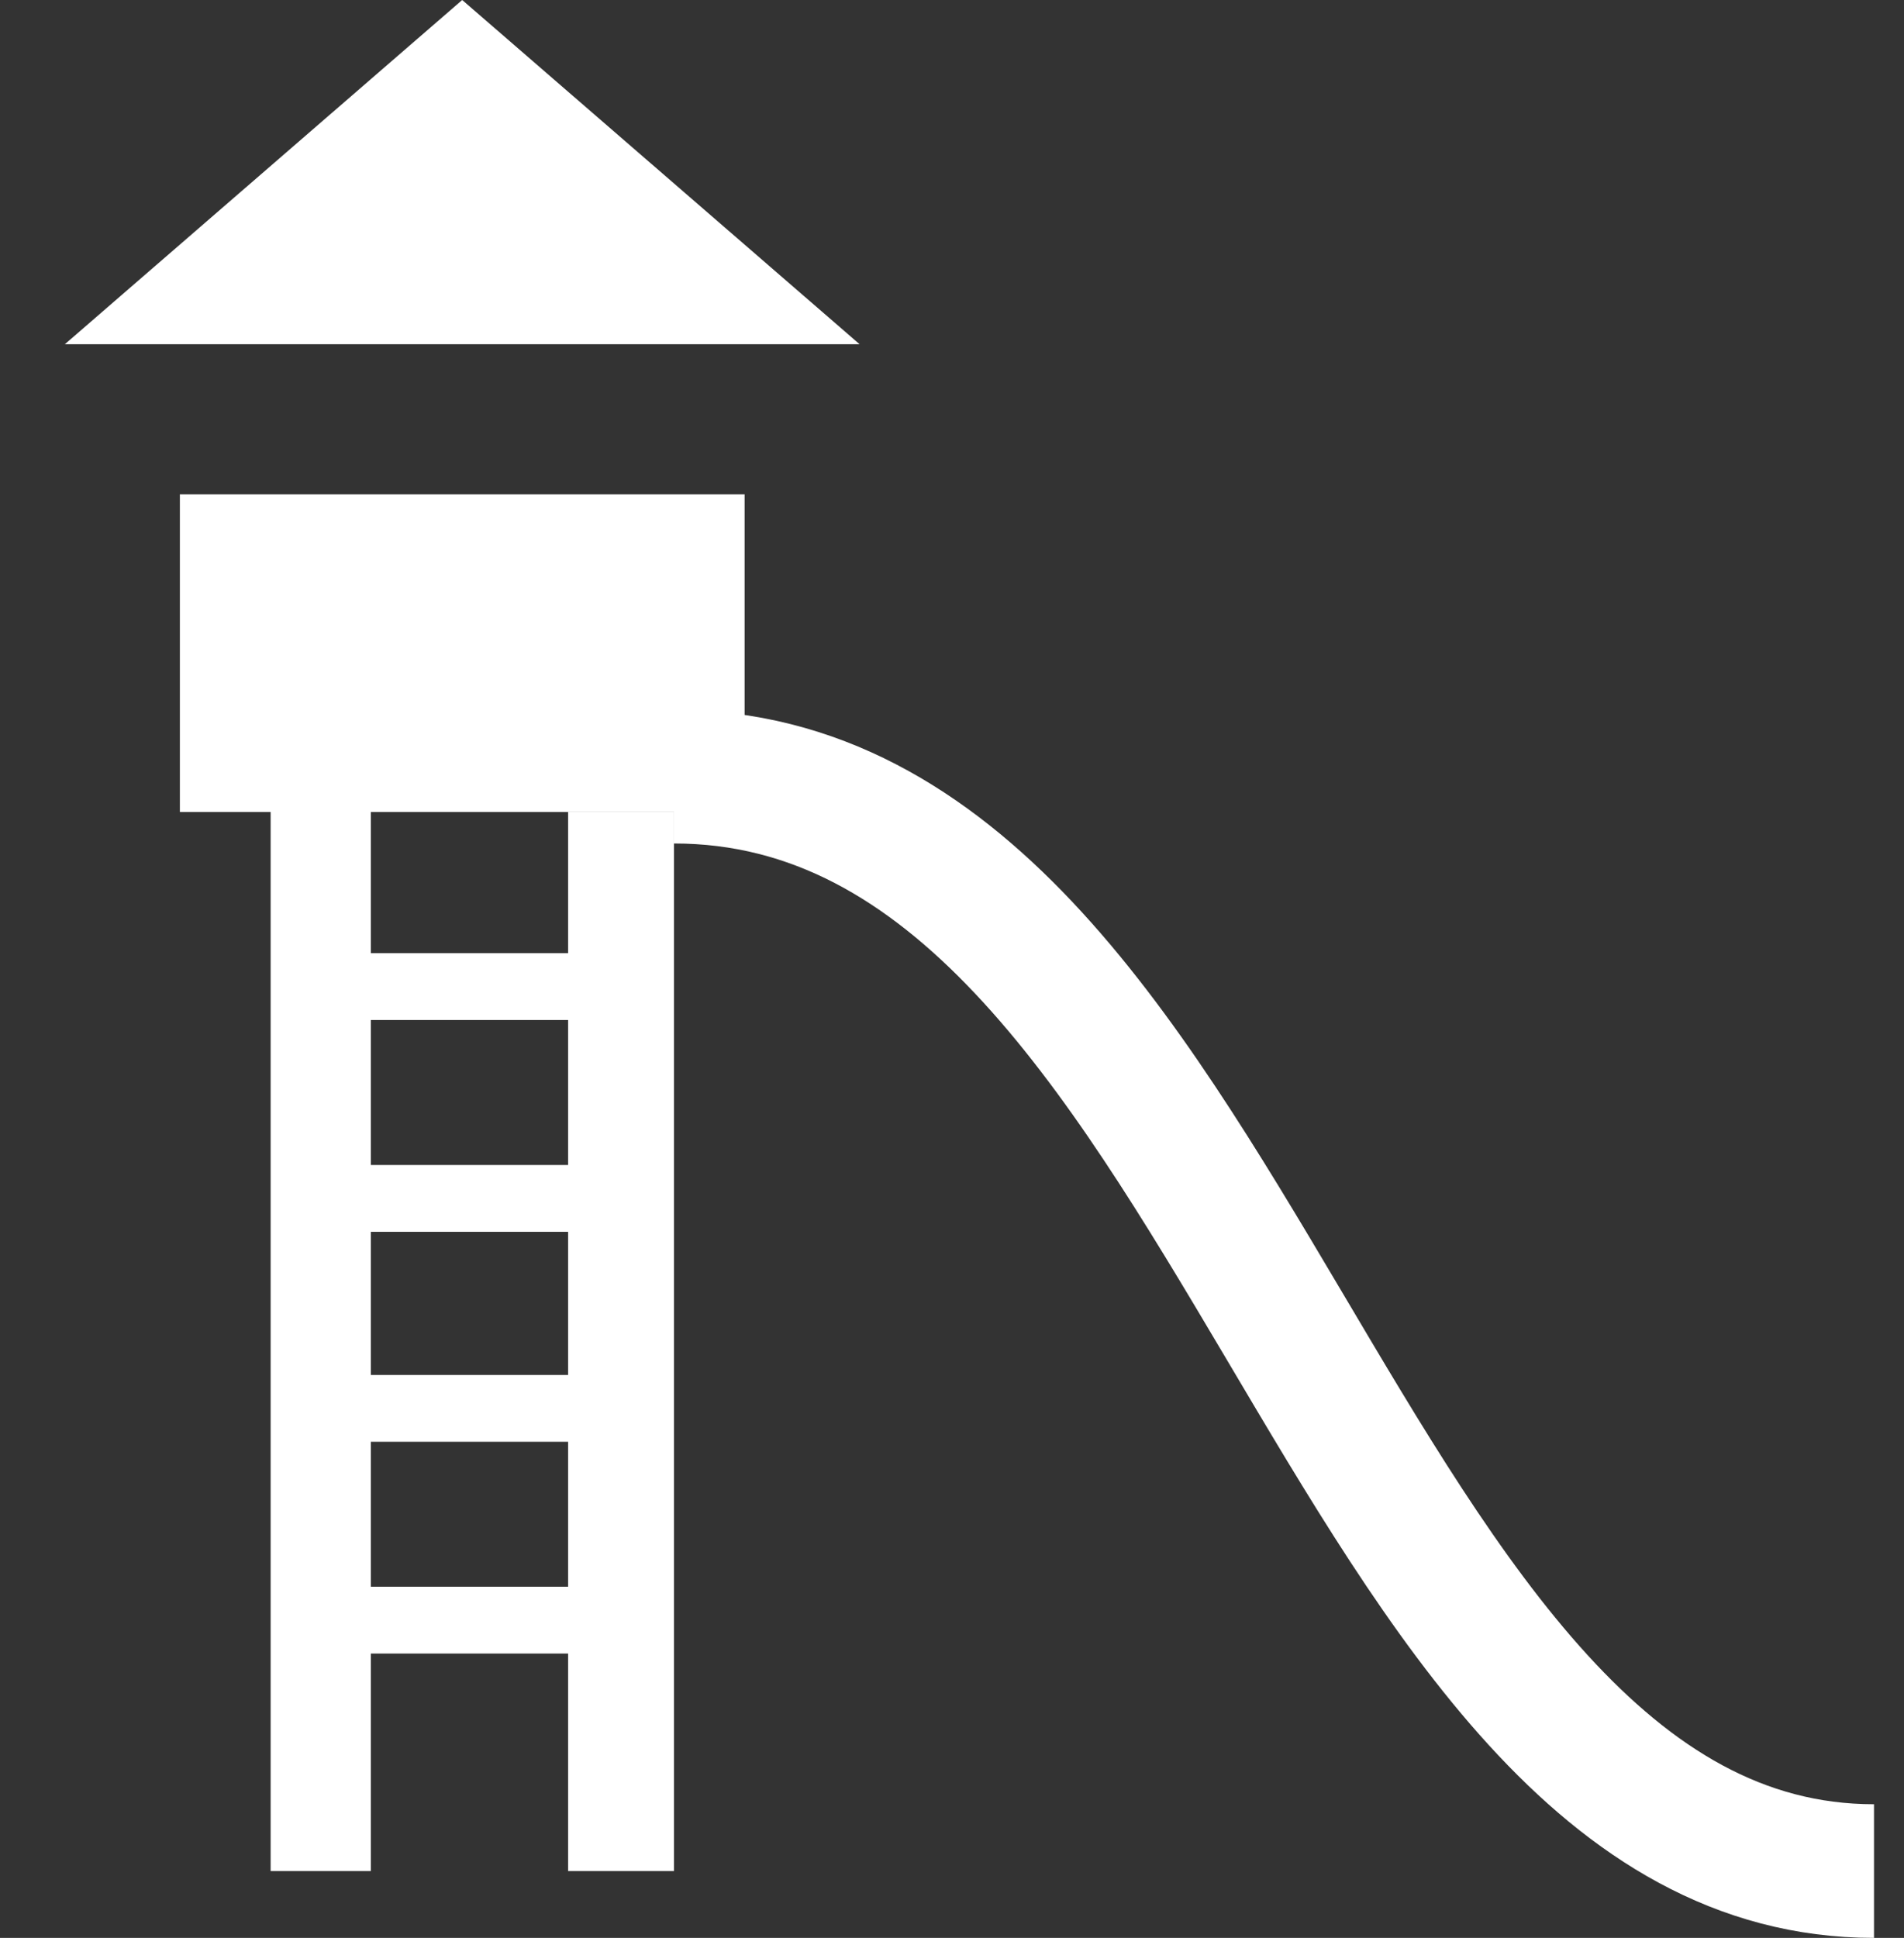
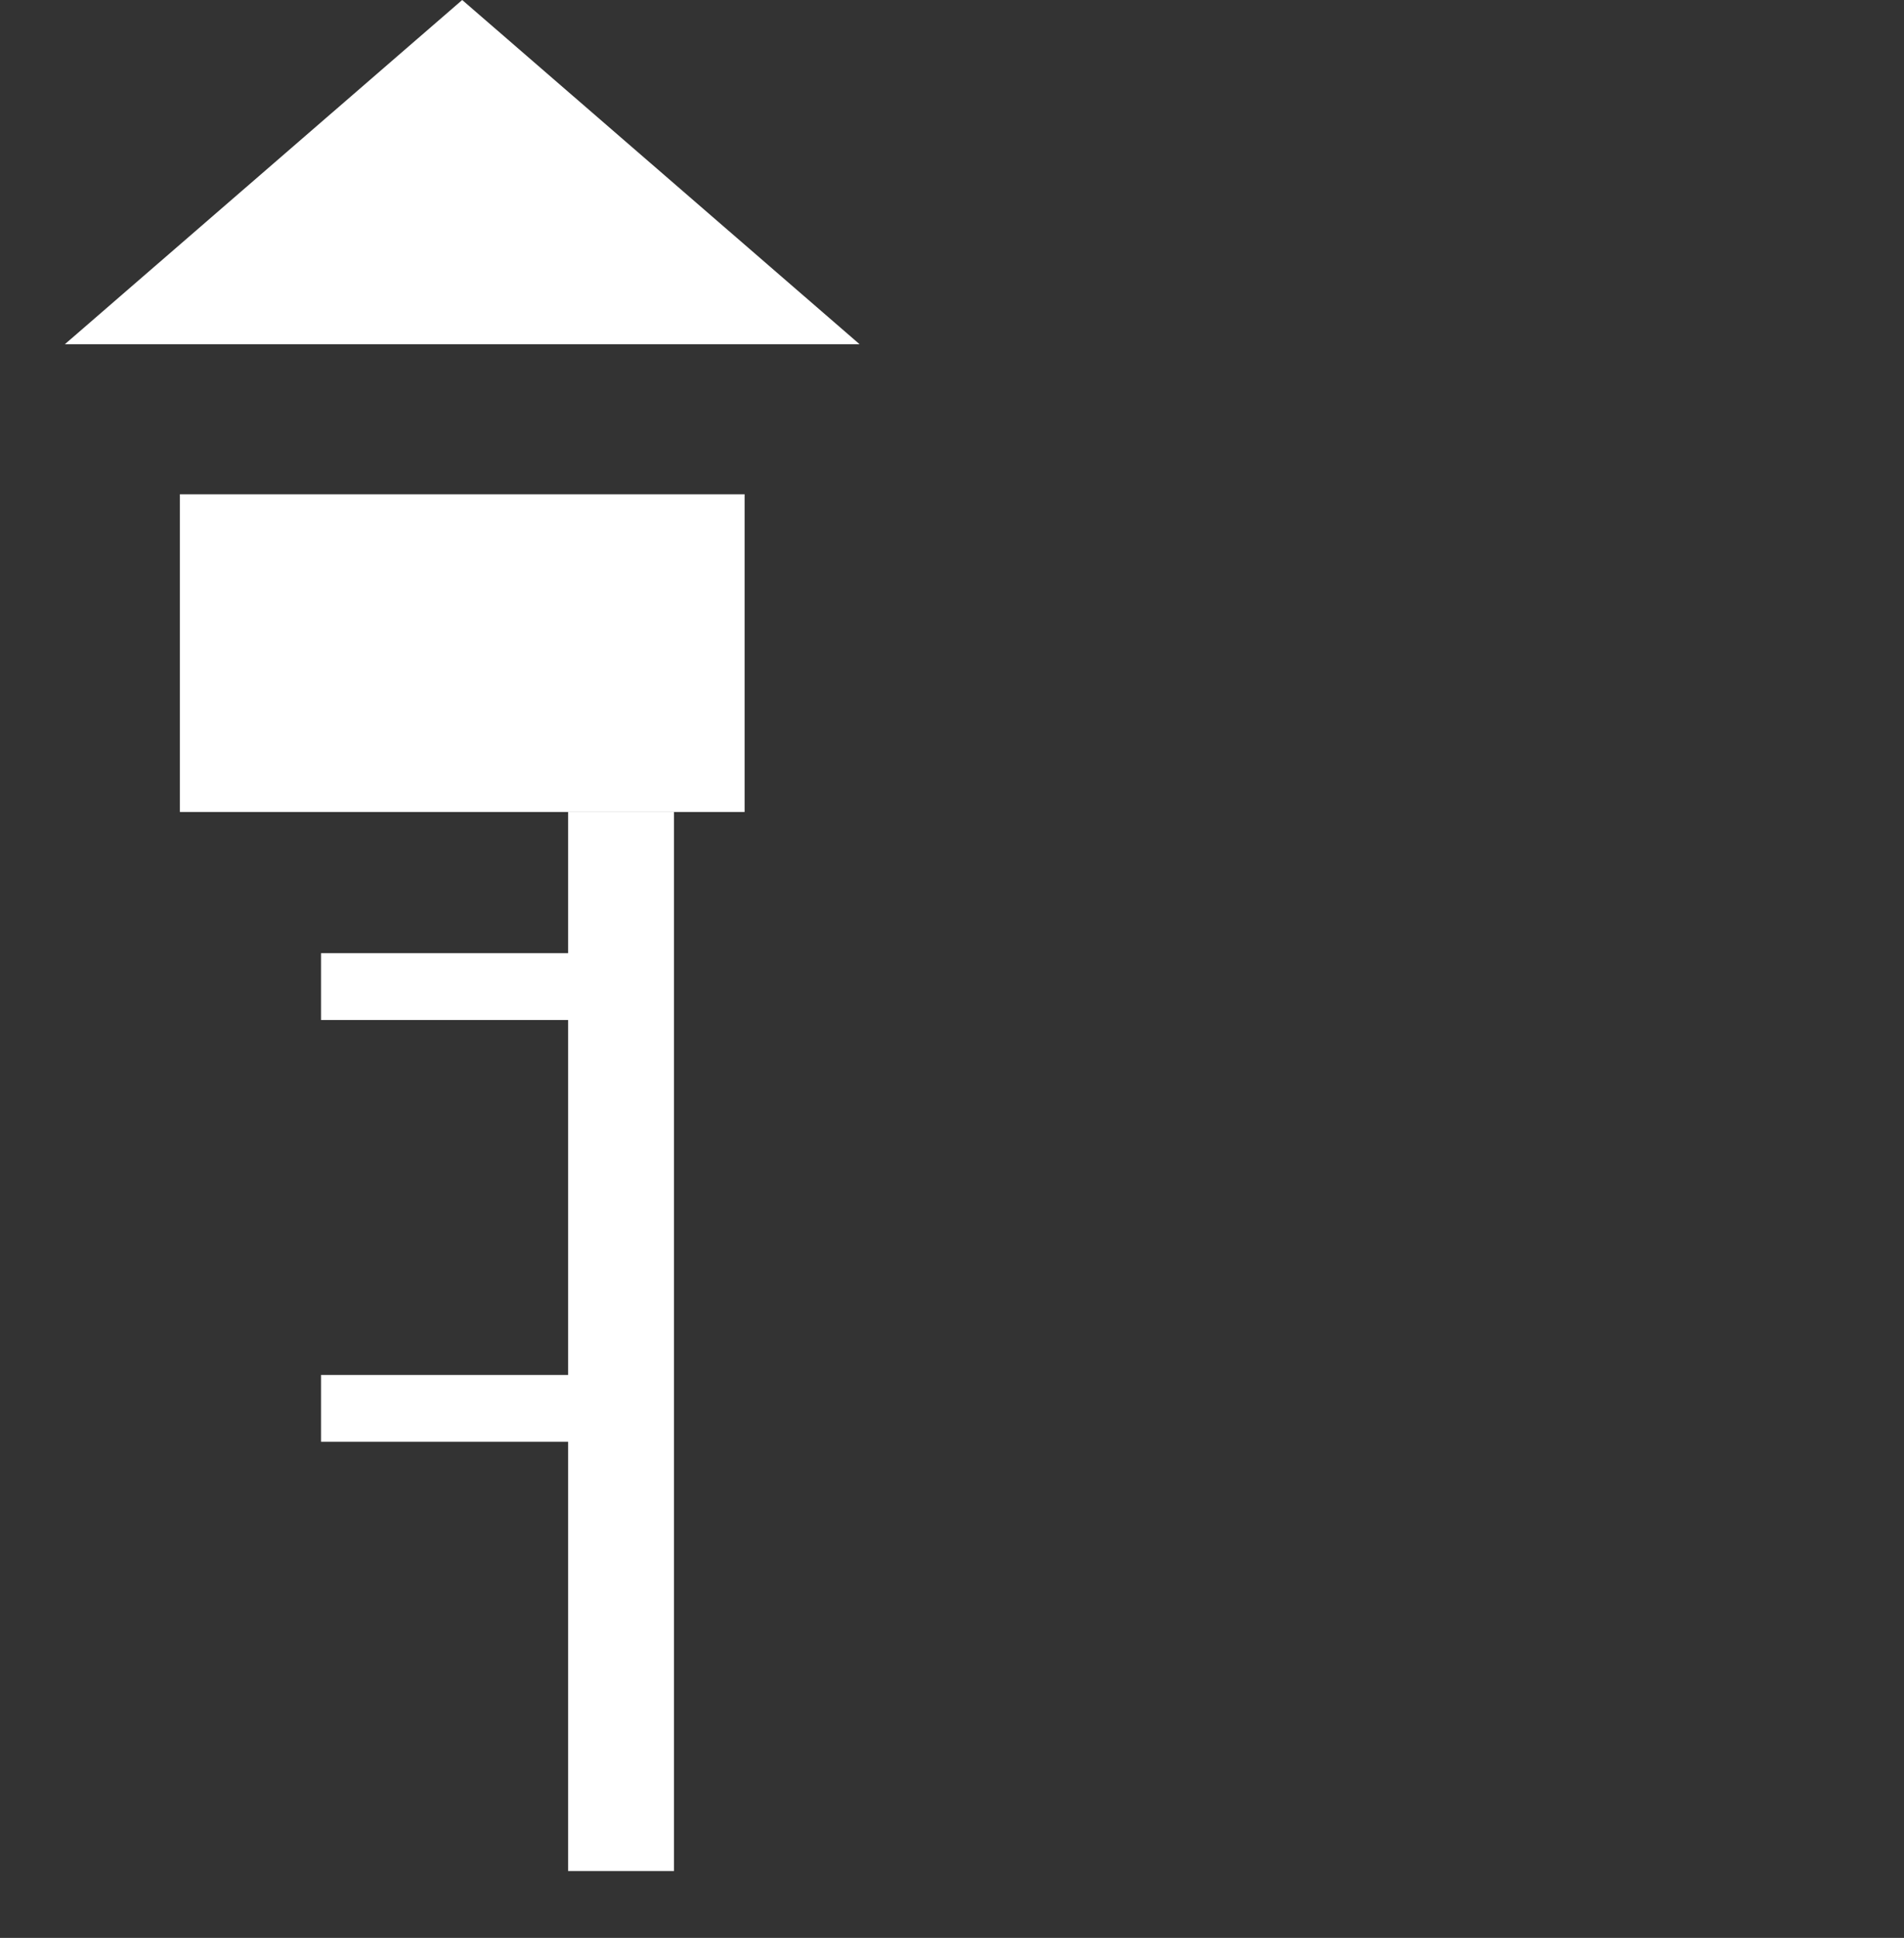
<svg xmlns="http://www.w3.org/2000/svg" width="57" height="58" viewBox="0 0 57 58" fill="none">
  <rect x="0" y="0" width="57" height="58" fill="#333333" stroke="none" />
  <rect x="5.385" y="14.793" width="16.906" height="9.509" fill="white" />
-   <rect x="8.102" y="24" width="3" height="32" fill="white" />
  <rect x="17.007" y="24.302" width="3.17" height="31.698" fill="white" />
-   <path d="M20.177 23.245C37.071 23.245 39.945 56 56.102 56" stroke="white" stroke-width="4" />
  <rect x="9.611" y="28.528" width="9.509" height="2" fill="white" />
-   <rect x="9.611" y="34.868" width="9.509" height="2" fill="white" />
  <rect x="9.611" y="41.151" width="9.509" height="2" fill="white" />
-   <rect x="9.611" y="47.49" width="9.509" height="2" fill="white" />
  <path d="M13.837 0L25.733 10.302H1.942L13.837 0Z" fill="white" />
</svg>